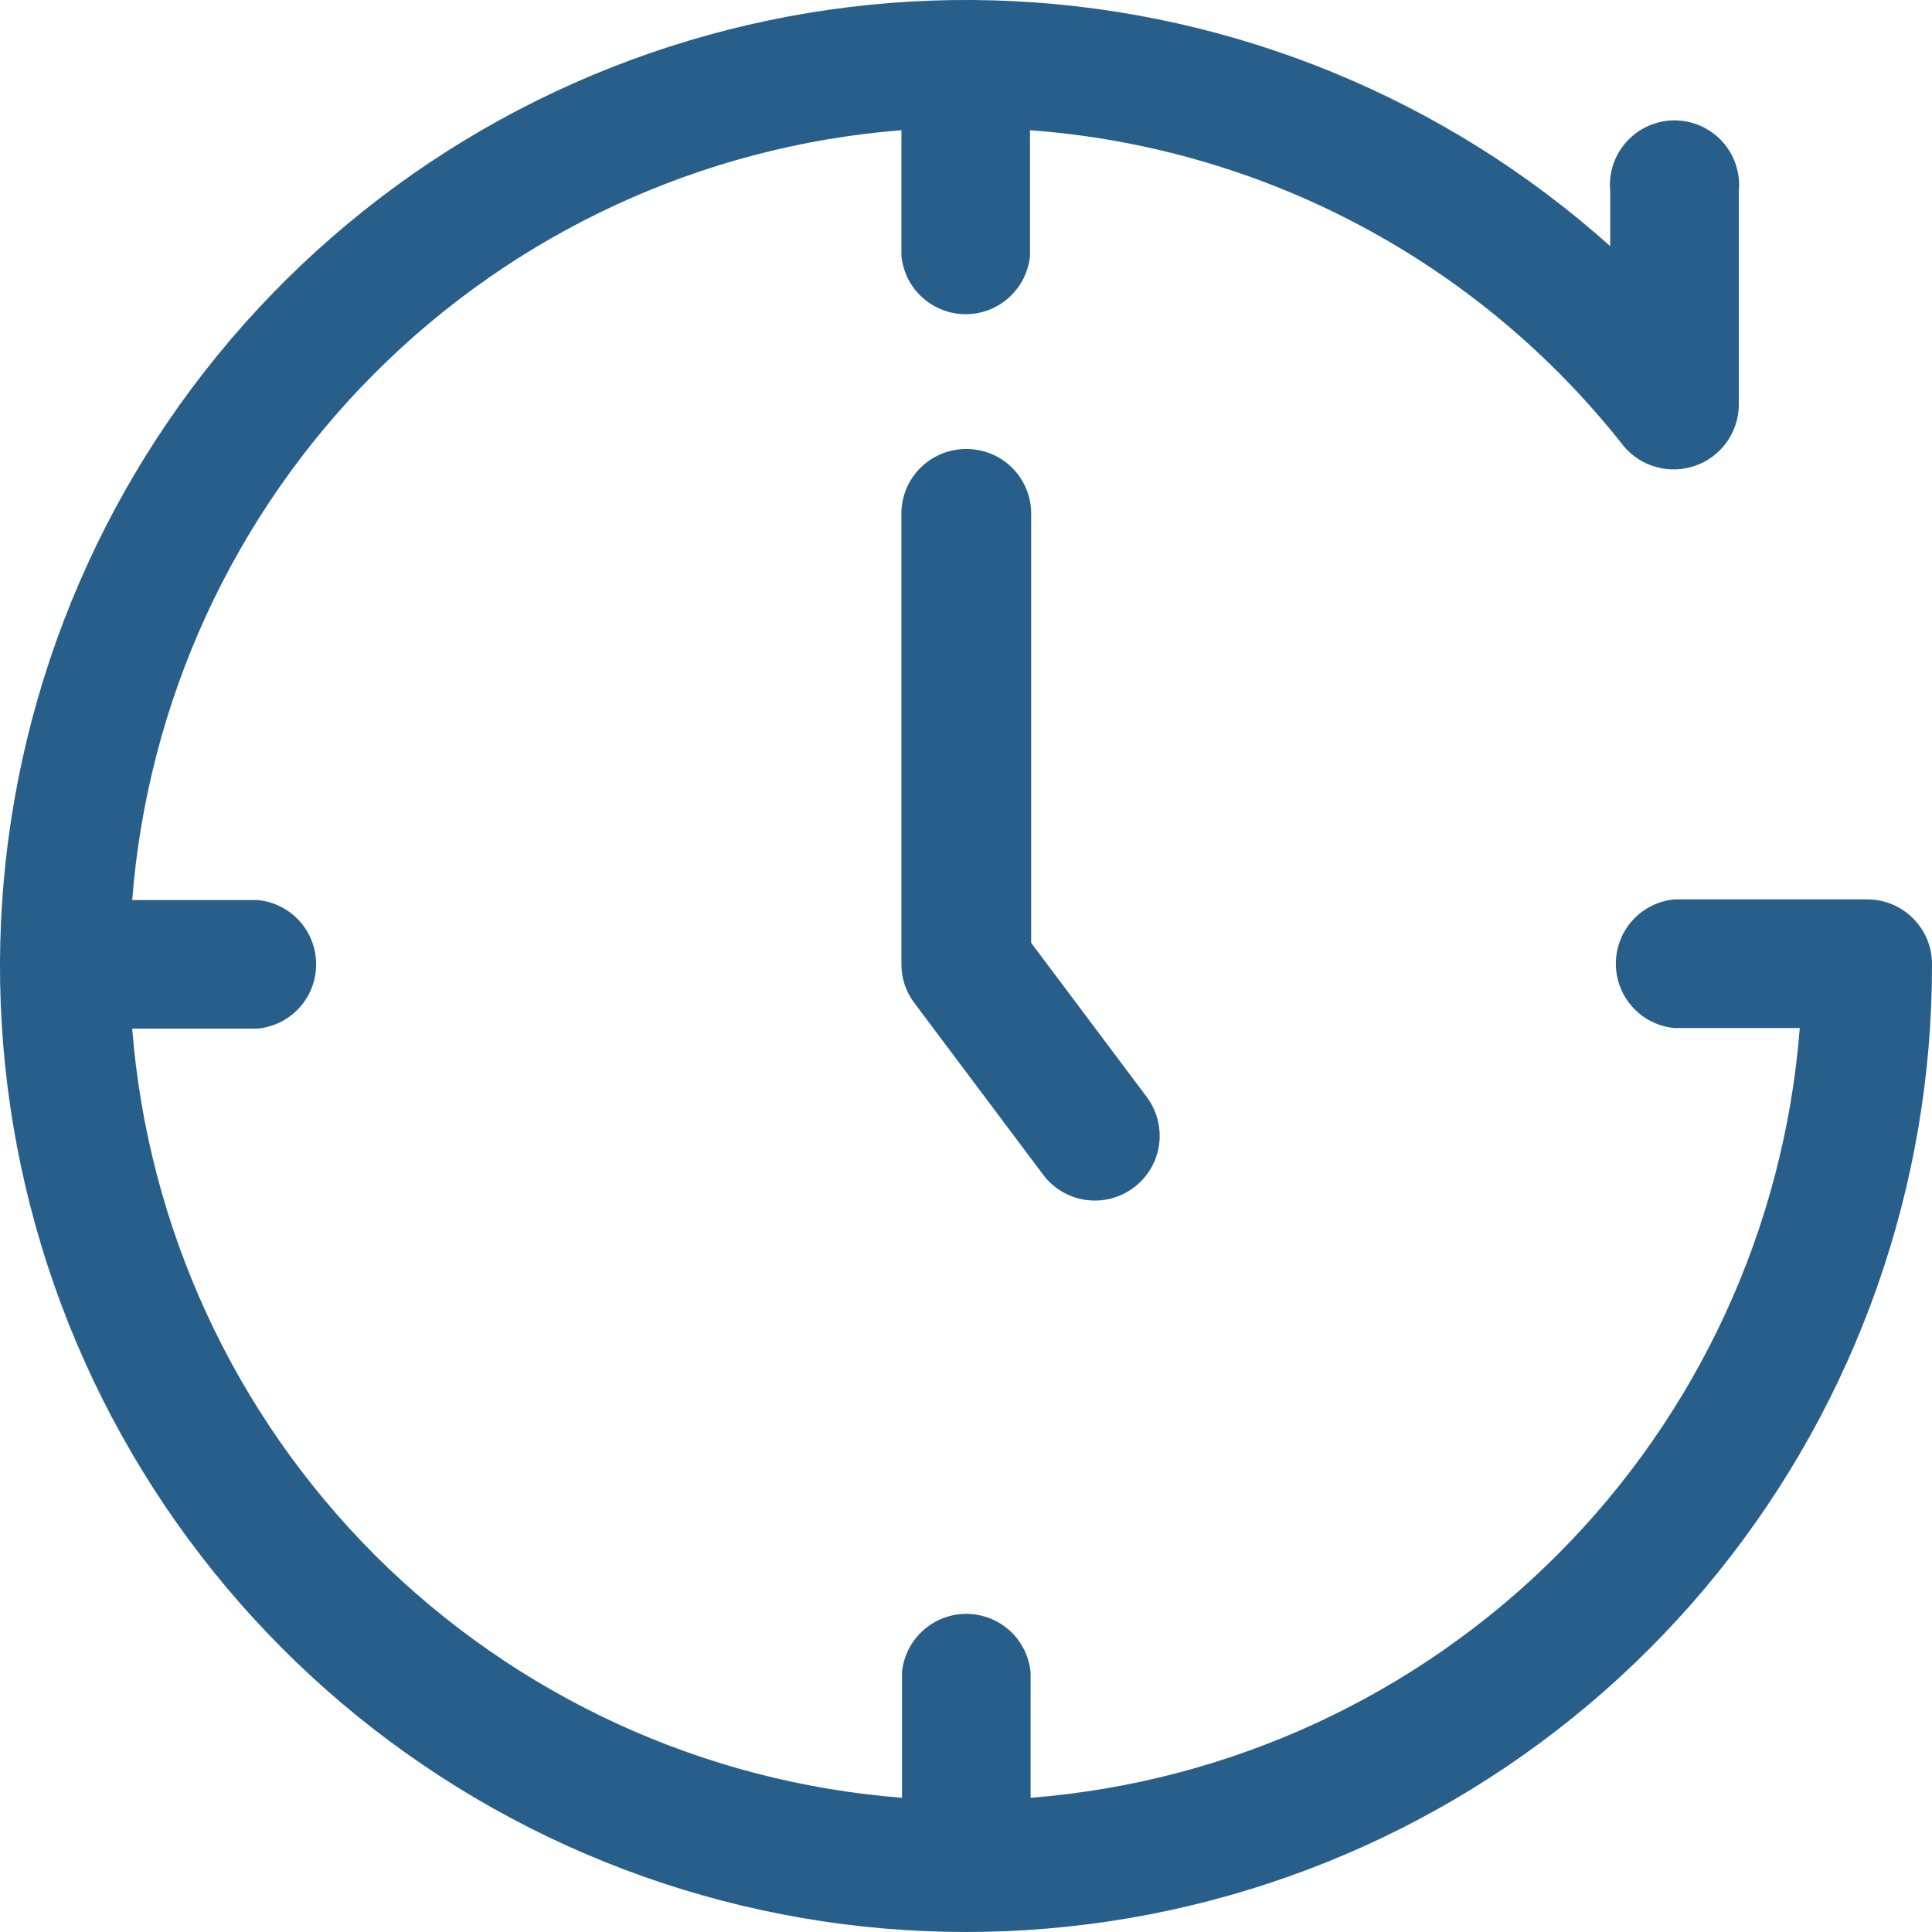
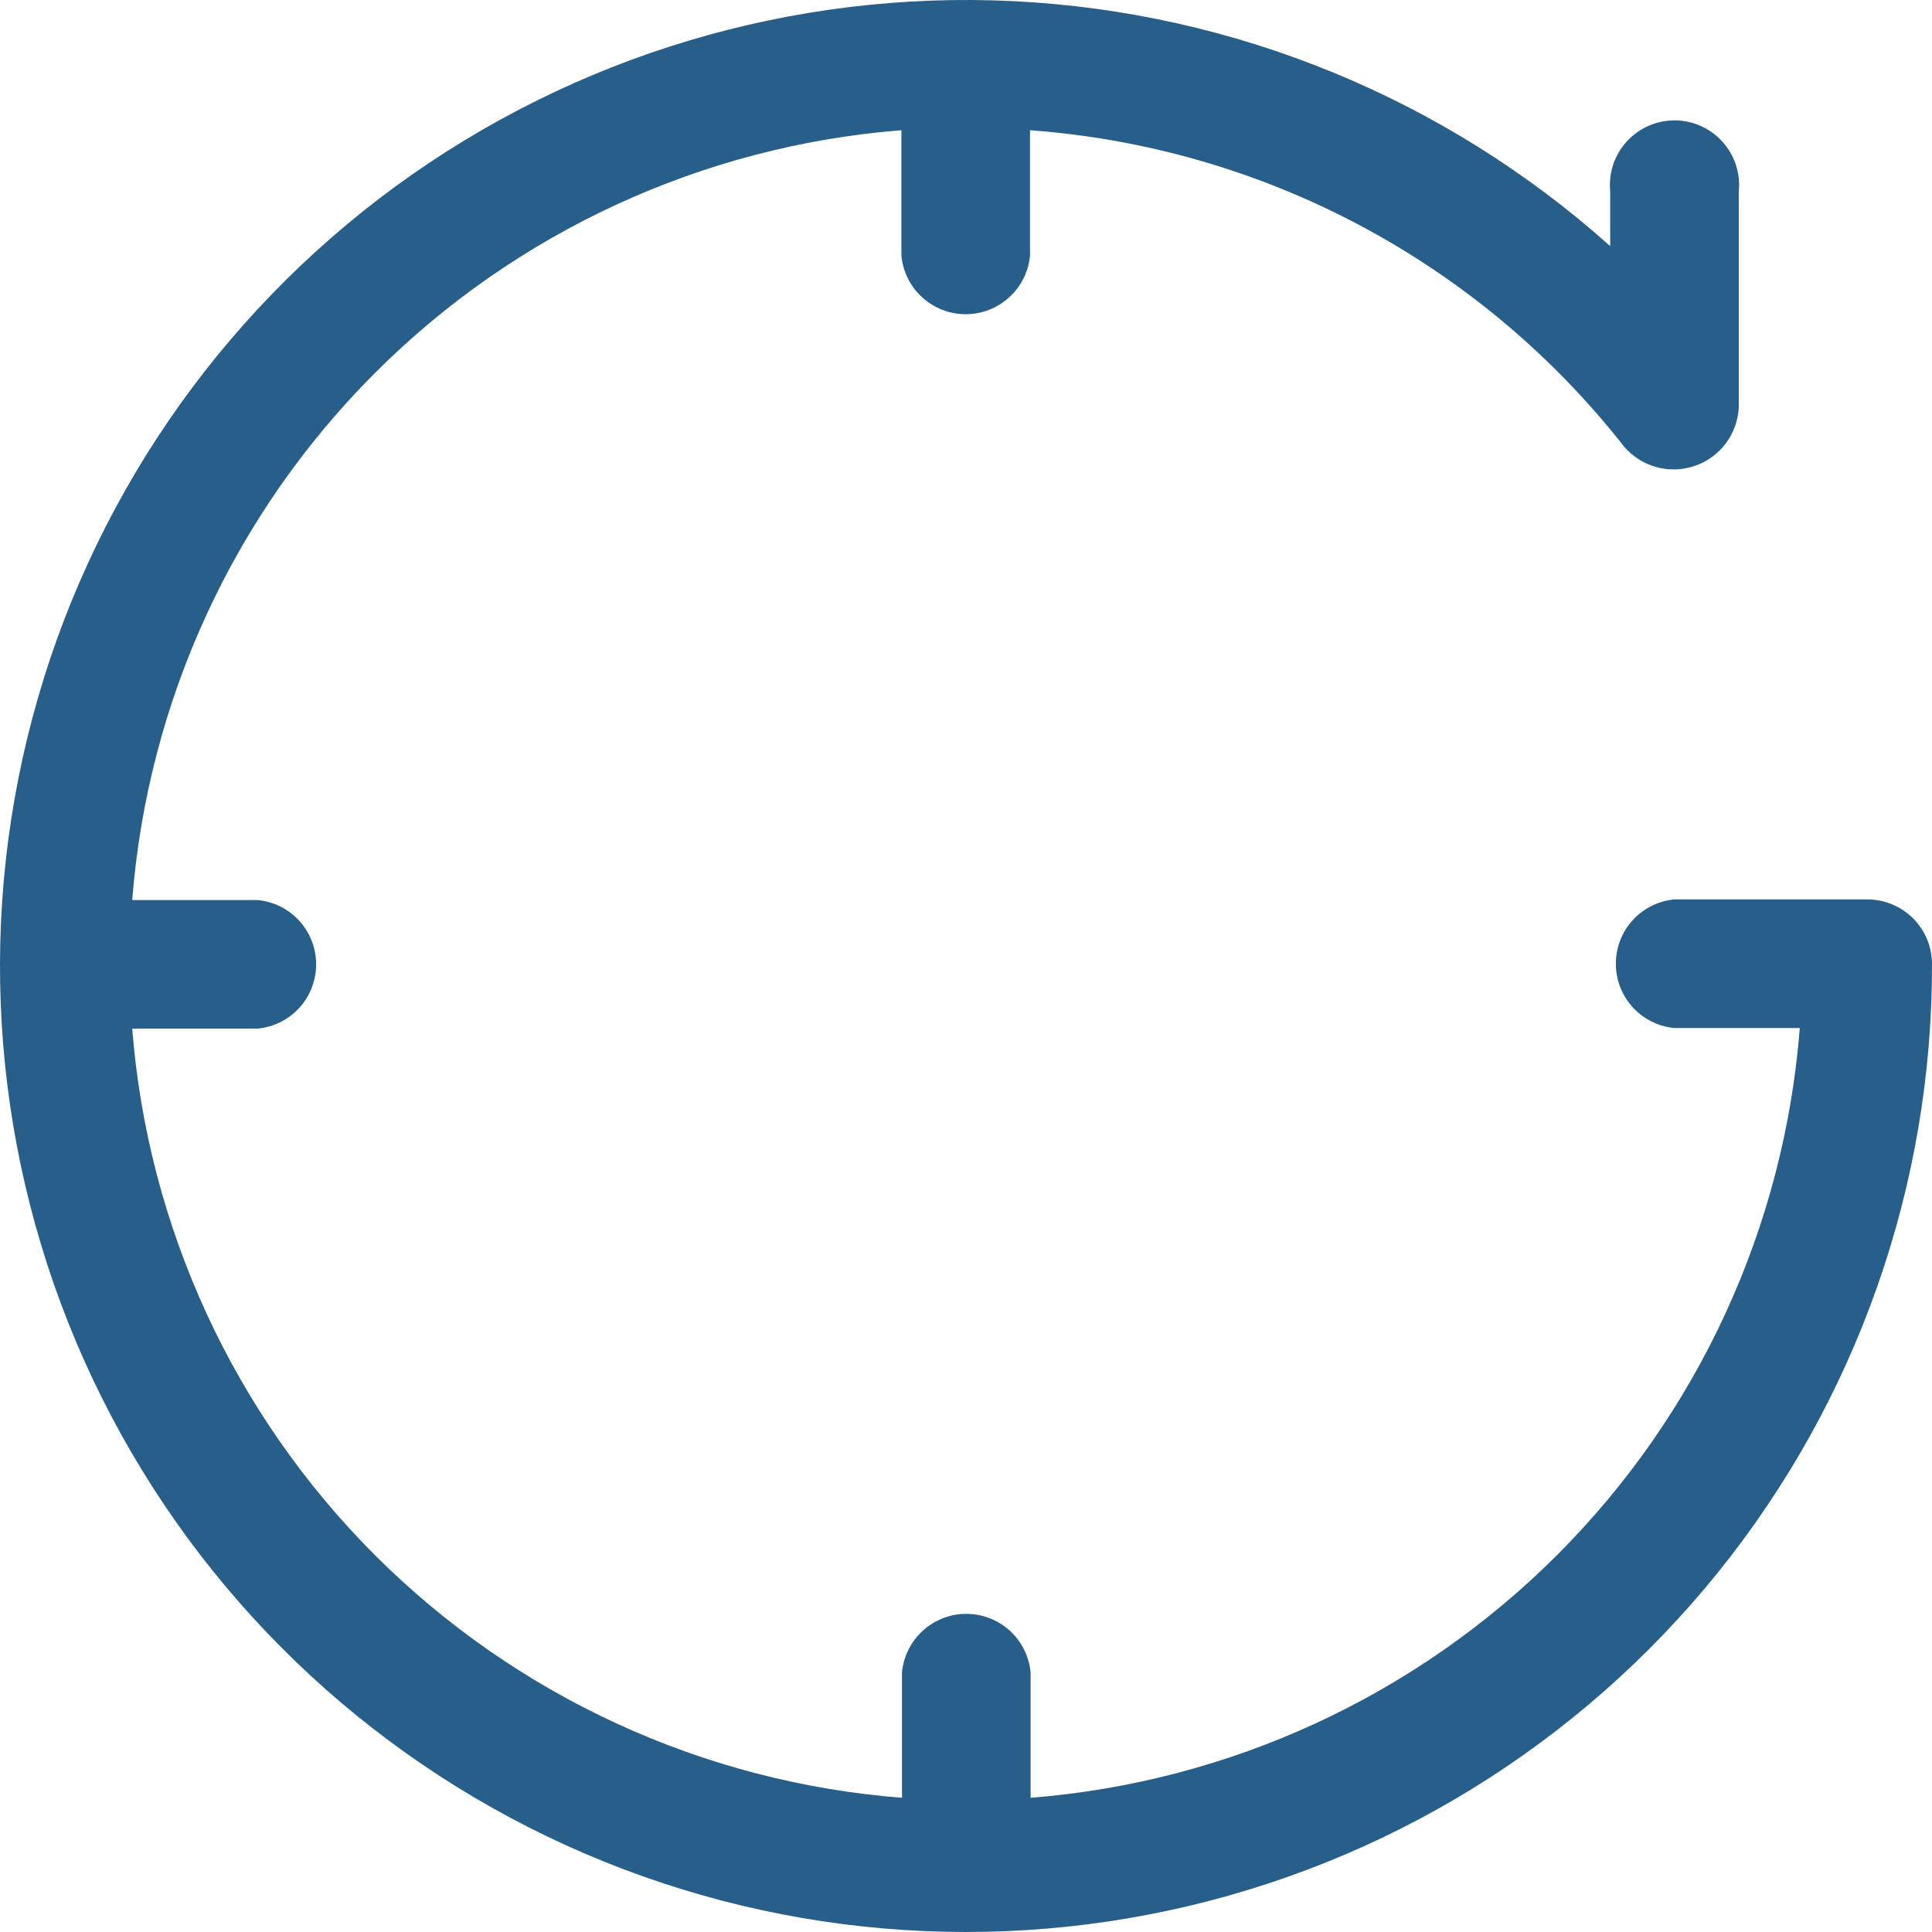
<svg xmlns="http://www.w3.org/2000/svg" width="30" height="30" viewBox="0 0 30 30" fill="none">
  <path d="M28.997 13.966H25.997C25.749 13.99 25.518 14.106 25.351 14.29C25.183 14.475 25.091 14.715 25.091 14.965C25.091 15.214 25.183 15.454 25.351 15.639C25.518 15.823 25.749 15.939 25.997 15.963H27.947C27.706 19.052 26.371 21.953 24.181 24.144C21.991 26.335 19.091 27.673 16.003 27.916V25.966C15.979 25.718 15.863 25.488 15.679 25.32C15.494 25.153 15.254 25.06 15.005 25.06C14.755 25.06 14.515 25.153 14.331 25.32C14.146 25.488 14.03 25.718 14.006 25.966V27.916C10.918 27.676 8.017 26.34 5.825 24.151C3.634 21.961 2.296 19.061 2.053 15.972H4.003C4.251 15.948 4.481 15.833 4.649 15.648C4.817 15.464 4.909 15.223 4.909 14.974C4.909 14.725 4.817 14.484 4.649 14.3C4.481 14.115 4.251 14 4.003 13.976H2.053C2.294 10.887 3.629 7.986 5.819 5.795C8.008 3.603 10.909 2.265 13.997 2.022V3.972C14.021 4.221 14.136 4.451 14.321 4.618C14.506 4.786 14.746 4.879 14.995 4.879C15.245 4.879 15.485 4.786 15.669 4.618C15.854 4.451 15.97 4.221 15.994 3.972V2.022C17.789 2.154 19.537 2.658 21.125 3.504C22.714 4.35 24.108 5.519 25.219 6.935C25.351 7.09 25.527 7.201 25.724 7.254C25.92 7.307 26.128 7.3 26.32 7.233C26.513 7.167 26.681 7.043 26.802 6.88C26.923 6.716 26.992 6.52 27 6.316V2.969C27.014 2.83 26.998 2.69 26.954 2.557C26.91 2.424 26.838 2.302 26.744 2.198C26.65 2.095 26.536 2.012 26.408 1.955C26.28 1.899 26.141 1.869 26.002 1.869C25.862 1.869 25.723 1.899 25.595 1.955C25.468 2.012 25.353 2.095 25.259 2.198C25.165 2.302 25.093 2.424 25.049 2.557C25.005 2.69 24.99 2.83 25.003 2.969V3.822C22.443 1.531 19.173 0.188 15.741 0.018C12.31 -0.151 8.924 0.862 6.149 2.889C3.375 4.917 1.381 7.835 0.501 11.156C-0.38 14.478 -0.093 18 1.312 21.136C2.718 24.271 5.157 26.829 8.222 28.381C11.288 29.934 14.793 30.387 18.152 29.665C21.512 28.943 24.521 27.09 26.678 24.415C28.834 21.739 30.007 18.405 30 14.969C30 14.703 29.894 14.448 29.706 14.26C29.518 14.072 29.263 13.966 28.997 13.966Z" fill="#285F8A" />
-   <path d="M15 6.972C14.734 6.972 14.479 7.078 14.291 7.266C14.102 7.454 13.997 7.709 13.997 7.975V14.969C13.995 15.185 14.065 15.396 14.194 15.569L16.191 18.232C16.349 18.447 16.585 18.59 16.849 18.631C17.113 18.671 17.382 18.605 17.597 18.447C17.812 18.289 17.956 18.052 17.996 17.789C18.036 17.525 17.97 17.256 17.812 17.041L16.012 14.641V7.966C16.011 7.834 15.984 7.704 15.932 7.583C15.881 7.462 15.806 7.352 15.712 7.259C15.618 7.167 15.507 7.094 15.385 7.045C15.262 6.996 15.132 6.971 15 6.972Z" fill="#285F8A" />
</svg>